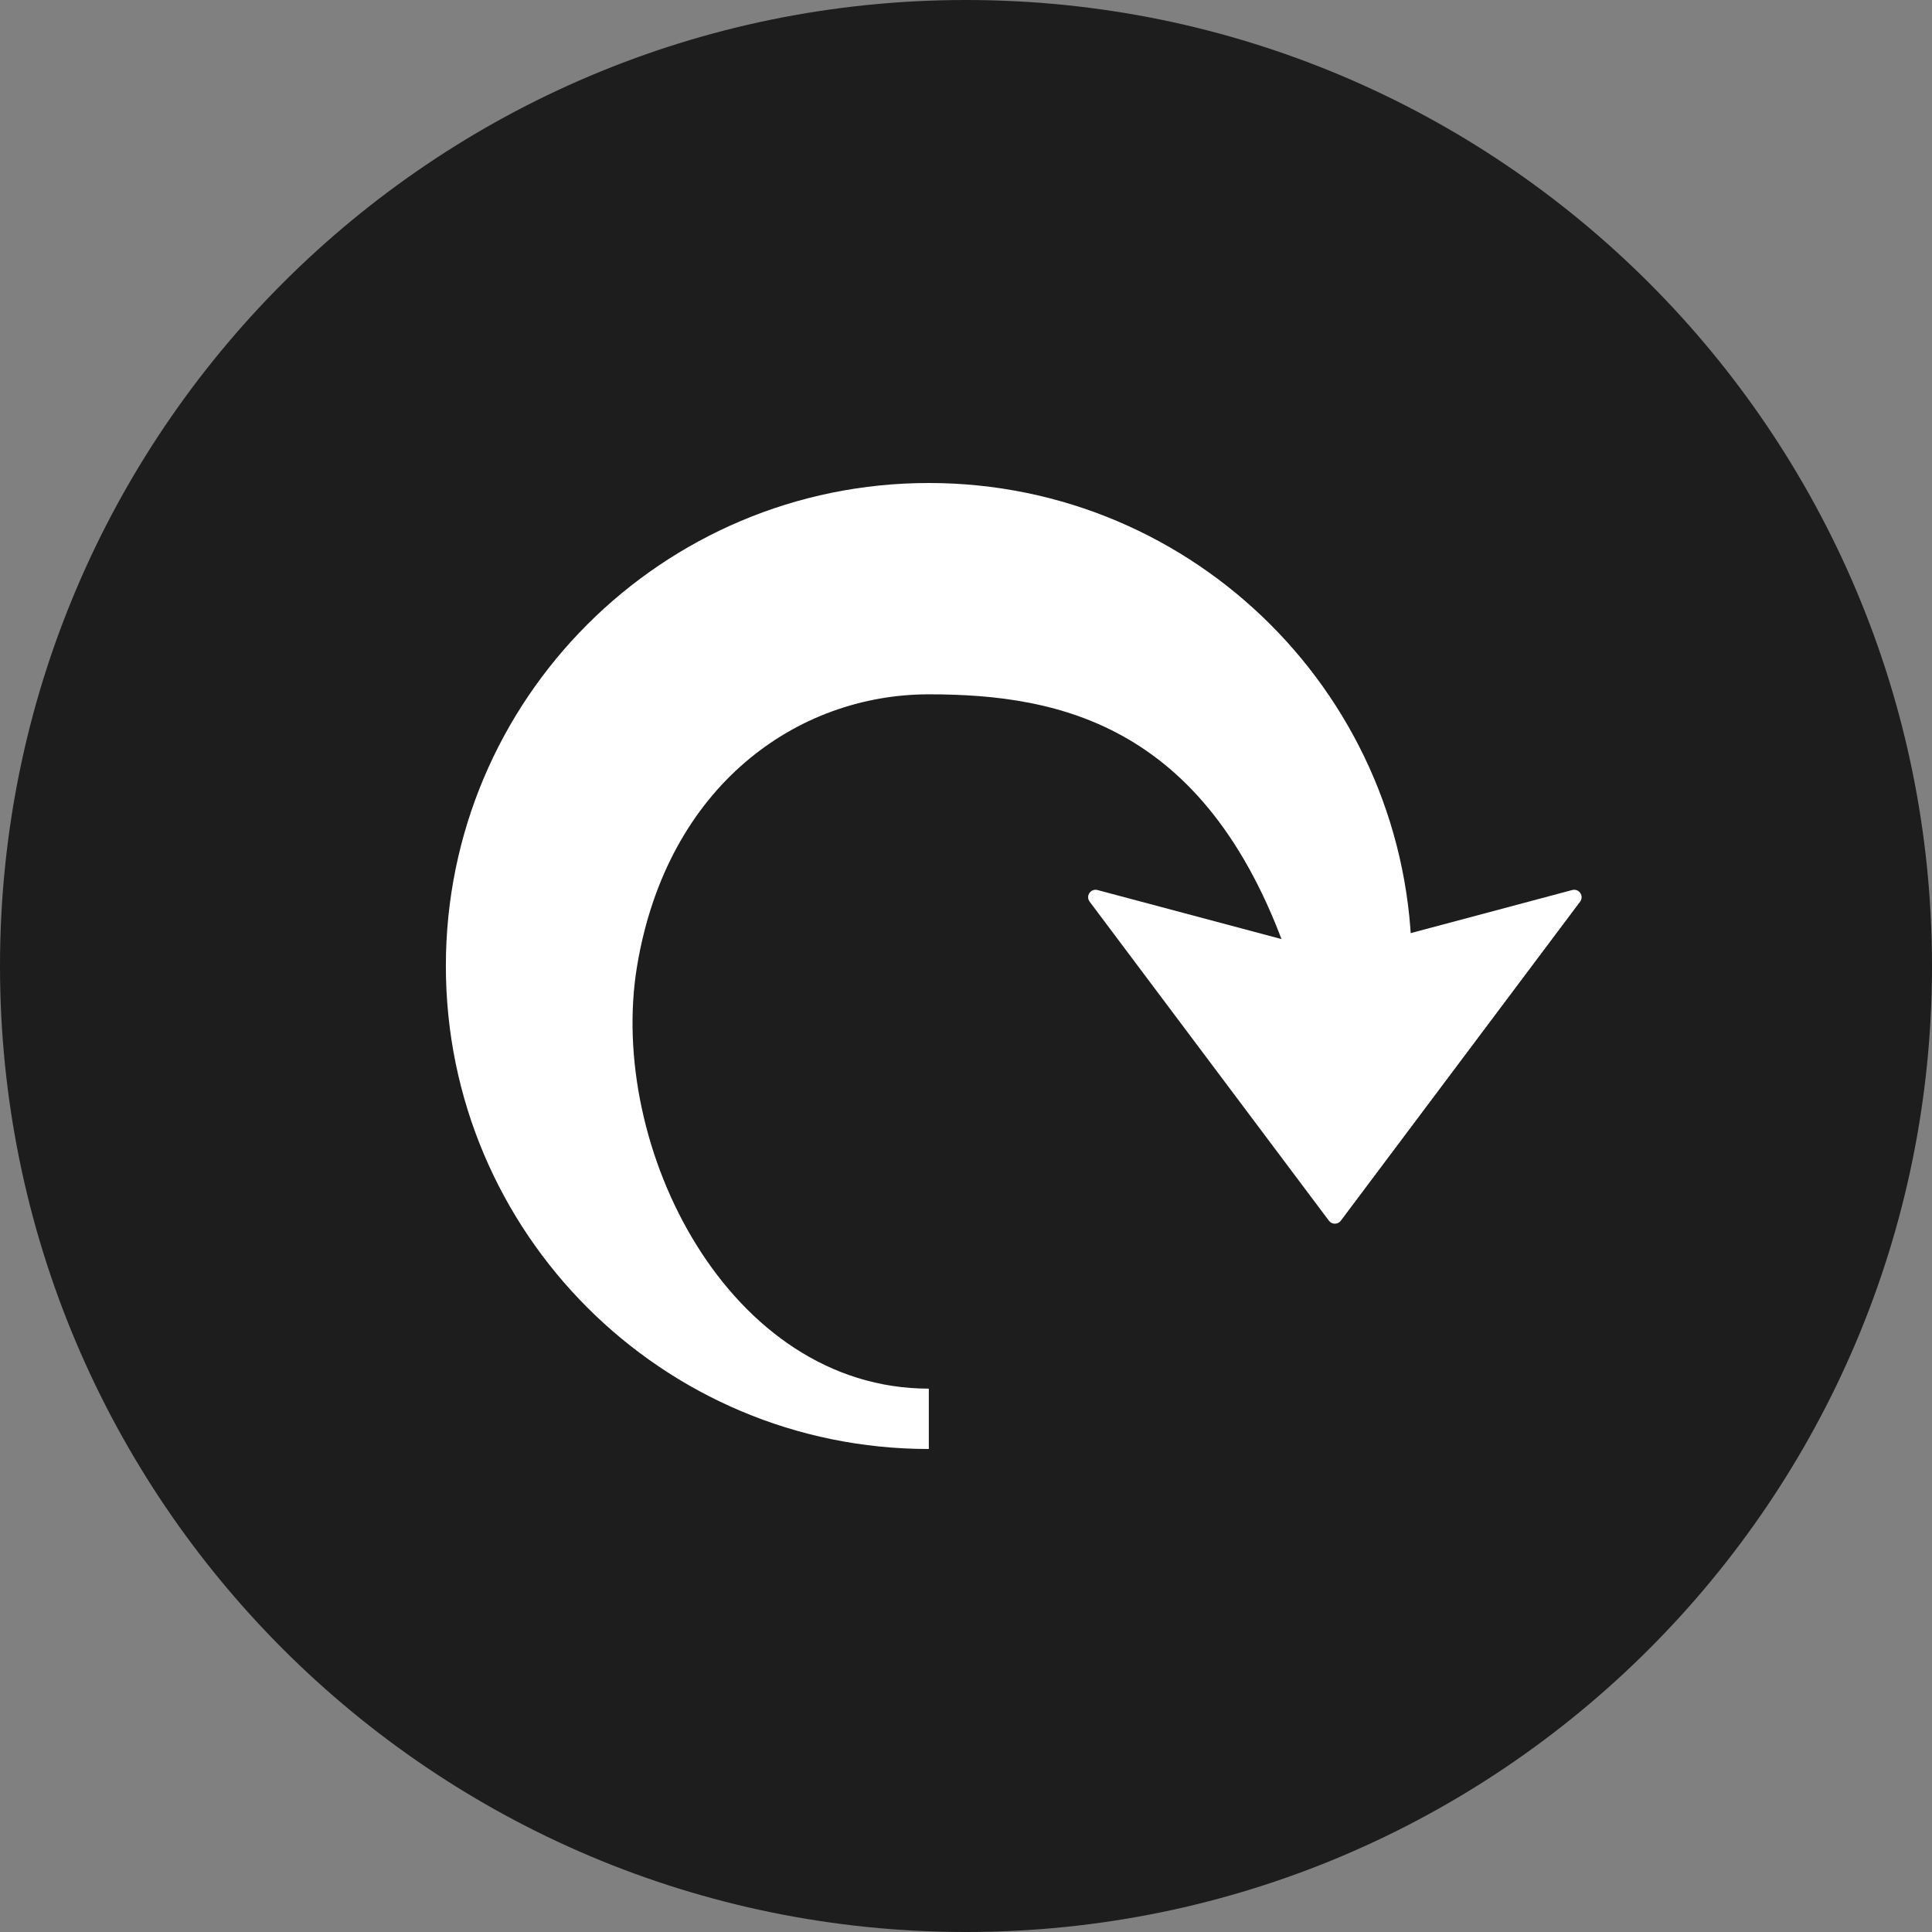
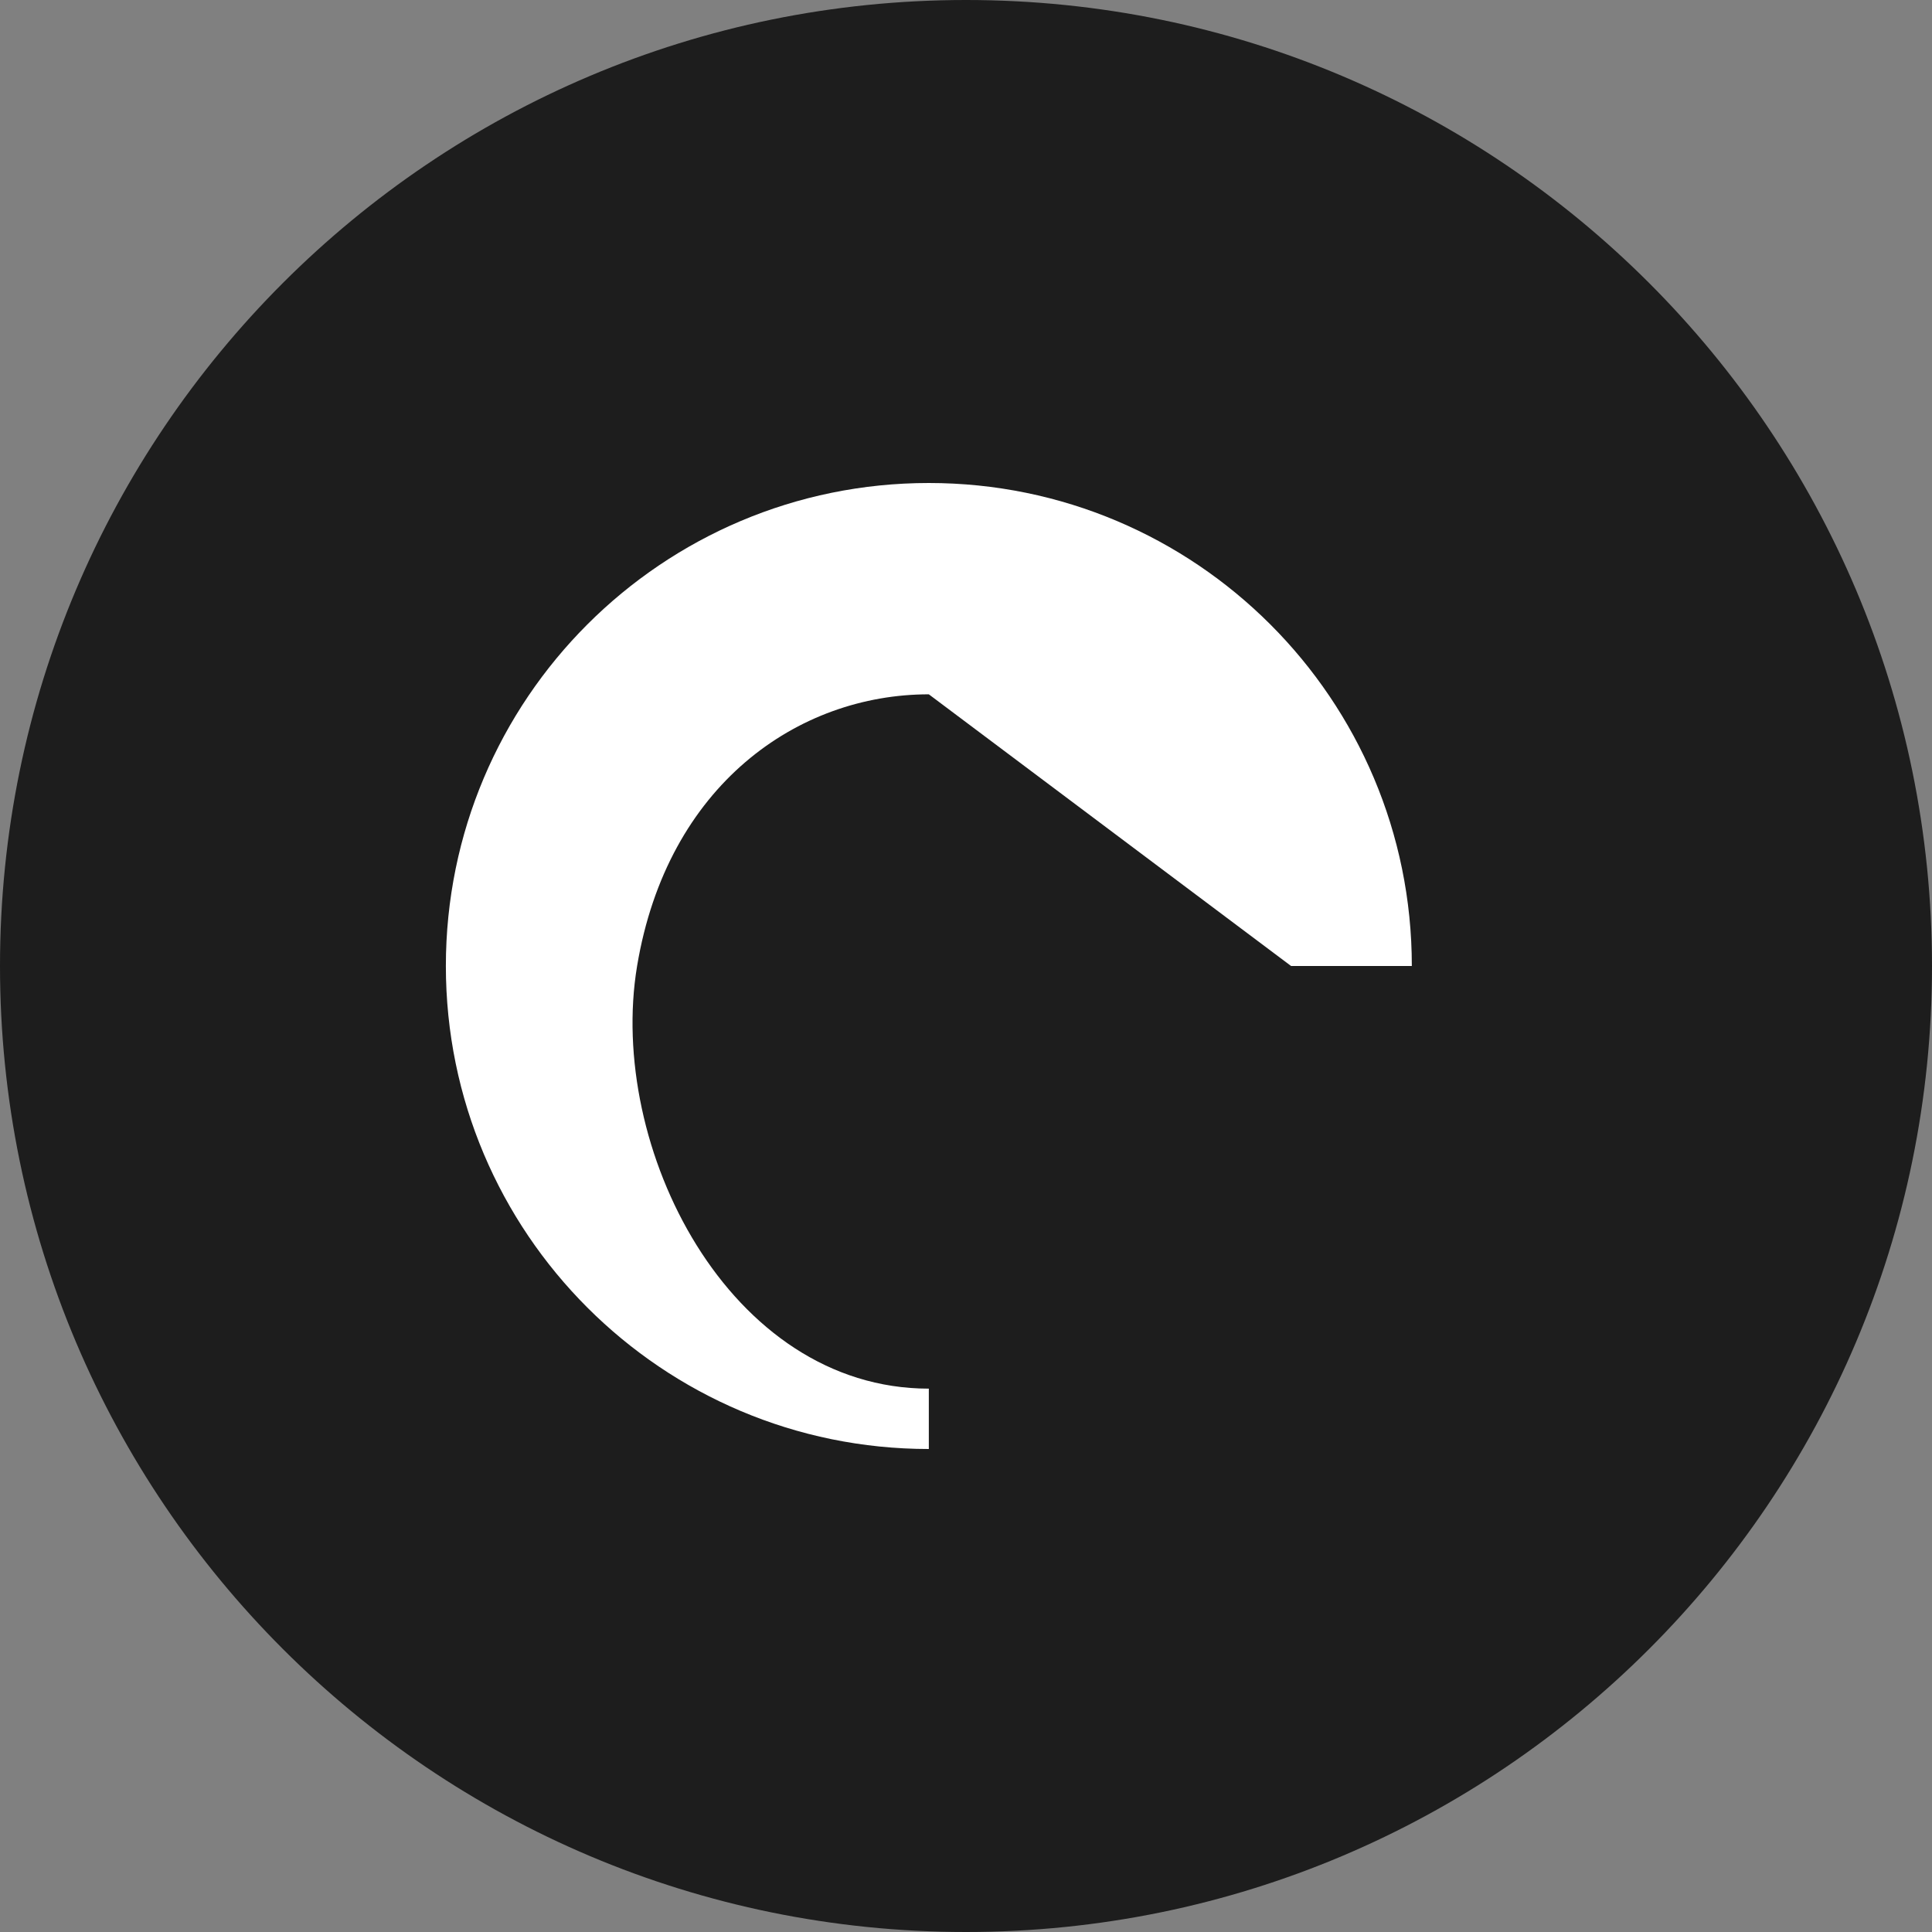
<svg xmlns="http://www.w3.org/2000/svg" width="50" height="50" viewBox="0 0 50 50" fill="none">
  <rect x="0" y="0" width="50" height="50" fill="#808080" stroke="none" />
  <g clip-path="url(#clip0_65_363)">
    <g clip-path="url(#clip1_65_363)">
      <g clip-path="url(#clip2_65_363)">
        <path d="M25 50C38.807 50 50 38.807 50 25C50 11.193 38.807 0 25 0C11.193 0 0 11.193 0 25C0 38.807 11.193 50 25 50Z" fill="#1D1D1D" />
-         <path fill-rule="evenodd" clip-rule="evenodd" d="M24.038 17.969C20.651 17.969 17.27 20.312 16.488 25C15.707 29.688 18.861 35.938 24.038 35.938V37.5C17.135 37.5 11.539 31.904 11.539 25C11.539 18.096 17.135 12.5 24.038 12.5C30.942 12.5 36.538 18.096 36.538 25H33.413C31.332 18.75 27.426 17.969 24.038 17.969Z" fill="white" />
-         <path d="M34.7 31.592L40.893 23.335C41.002 23.189 40.866 22.987 40.689 23.034L34.596 24.659C34.563 24.668 34.529 24.668 34.497 24.659L28.403 23.034C28.227 22.987 28.09 23.189 28.2 23.335L34.392 31.592C34.469 31.695 34.623 31.695 34.7 31.592Z" fill="white" />
+         <path fill-rule="evenodd" clip-rule="evenodd" d="M24.038 17.969C20.651 17.969 17.27 20.312 16.488 25C15.707 29.688 18.861 35.938 24.038 35.938V37.5C17.135 37.5 11.539 31.904 11.539 25C11.539 18.096 17.135 12.5 24.038 12.5C30.942 12.5 36.538 18.096 36.538 25H33.413Z" fill="white" />
      </g>
    </g>
  </g>
  <defs>
    <clipPath id="clip0_65_363">
      <rect width="50" height="50" fill="white" />
    </clipPath>
    <clipPath id="clip1_65_363">
      <rect width="50" height="50" fill="white" />
    </clipPath>
    <clipPath id="clip2_65_363">
      <rect width="50" height="50" fill="white" />
    </clipPath>
  </defs>
</svg>